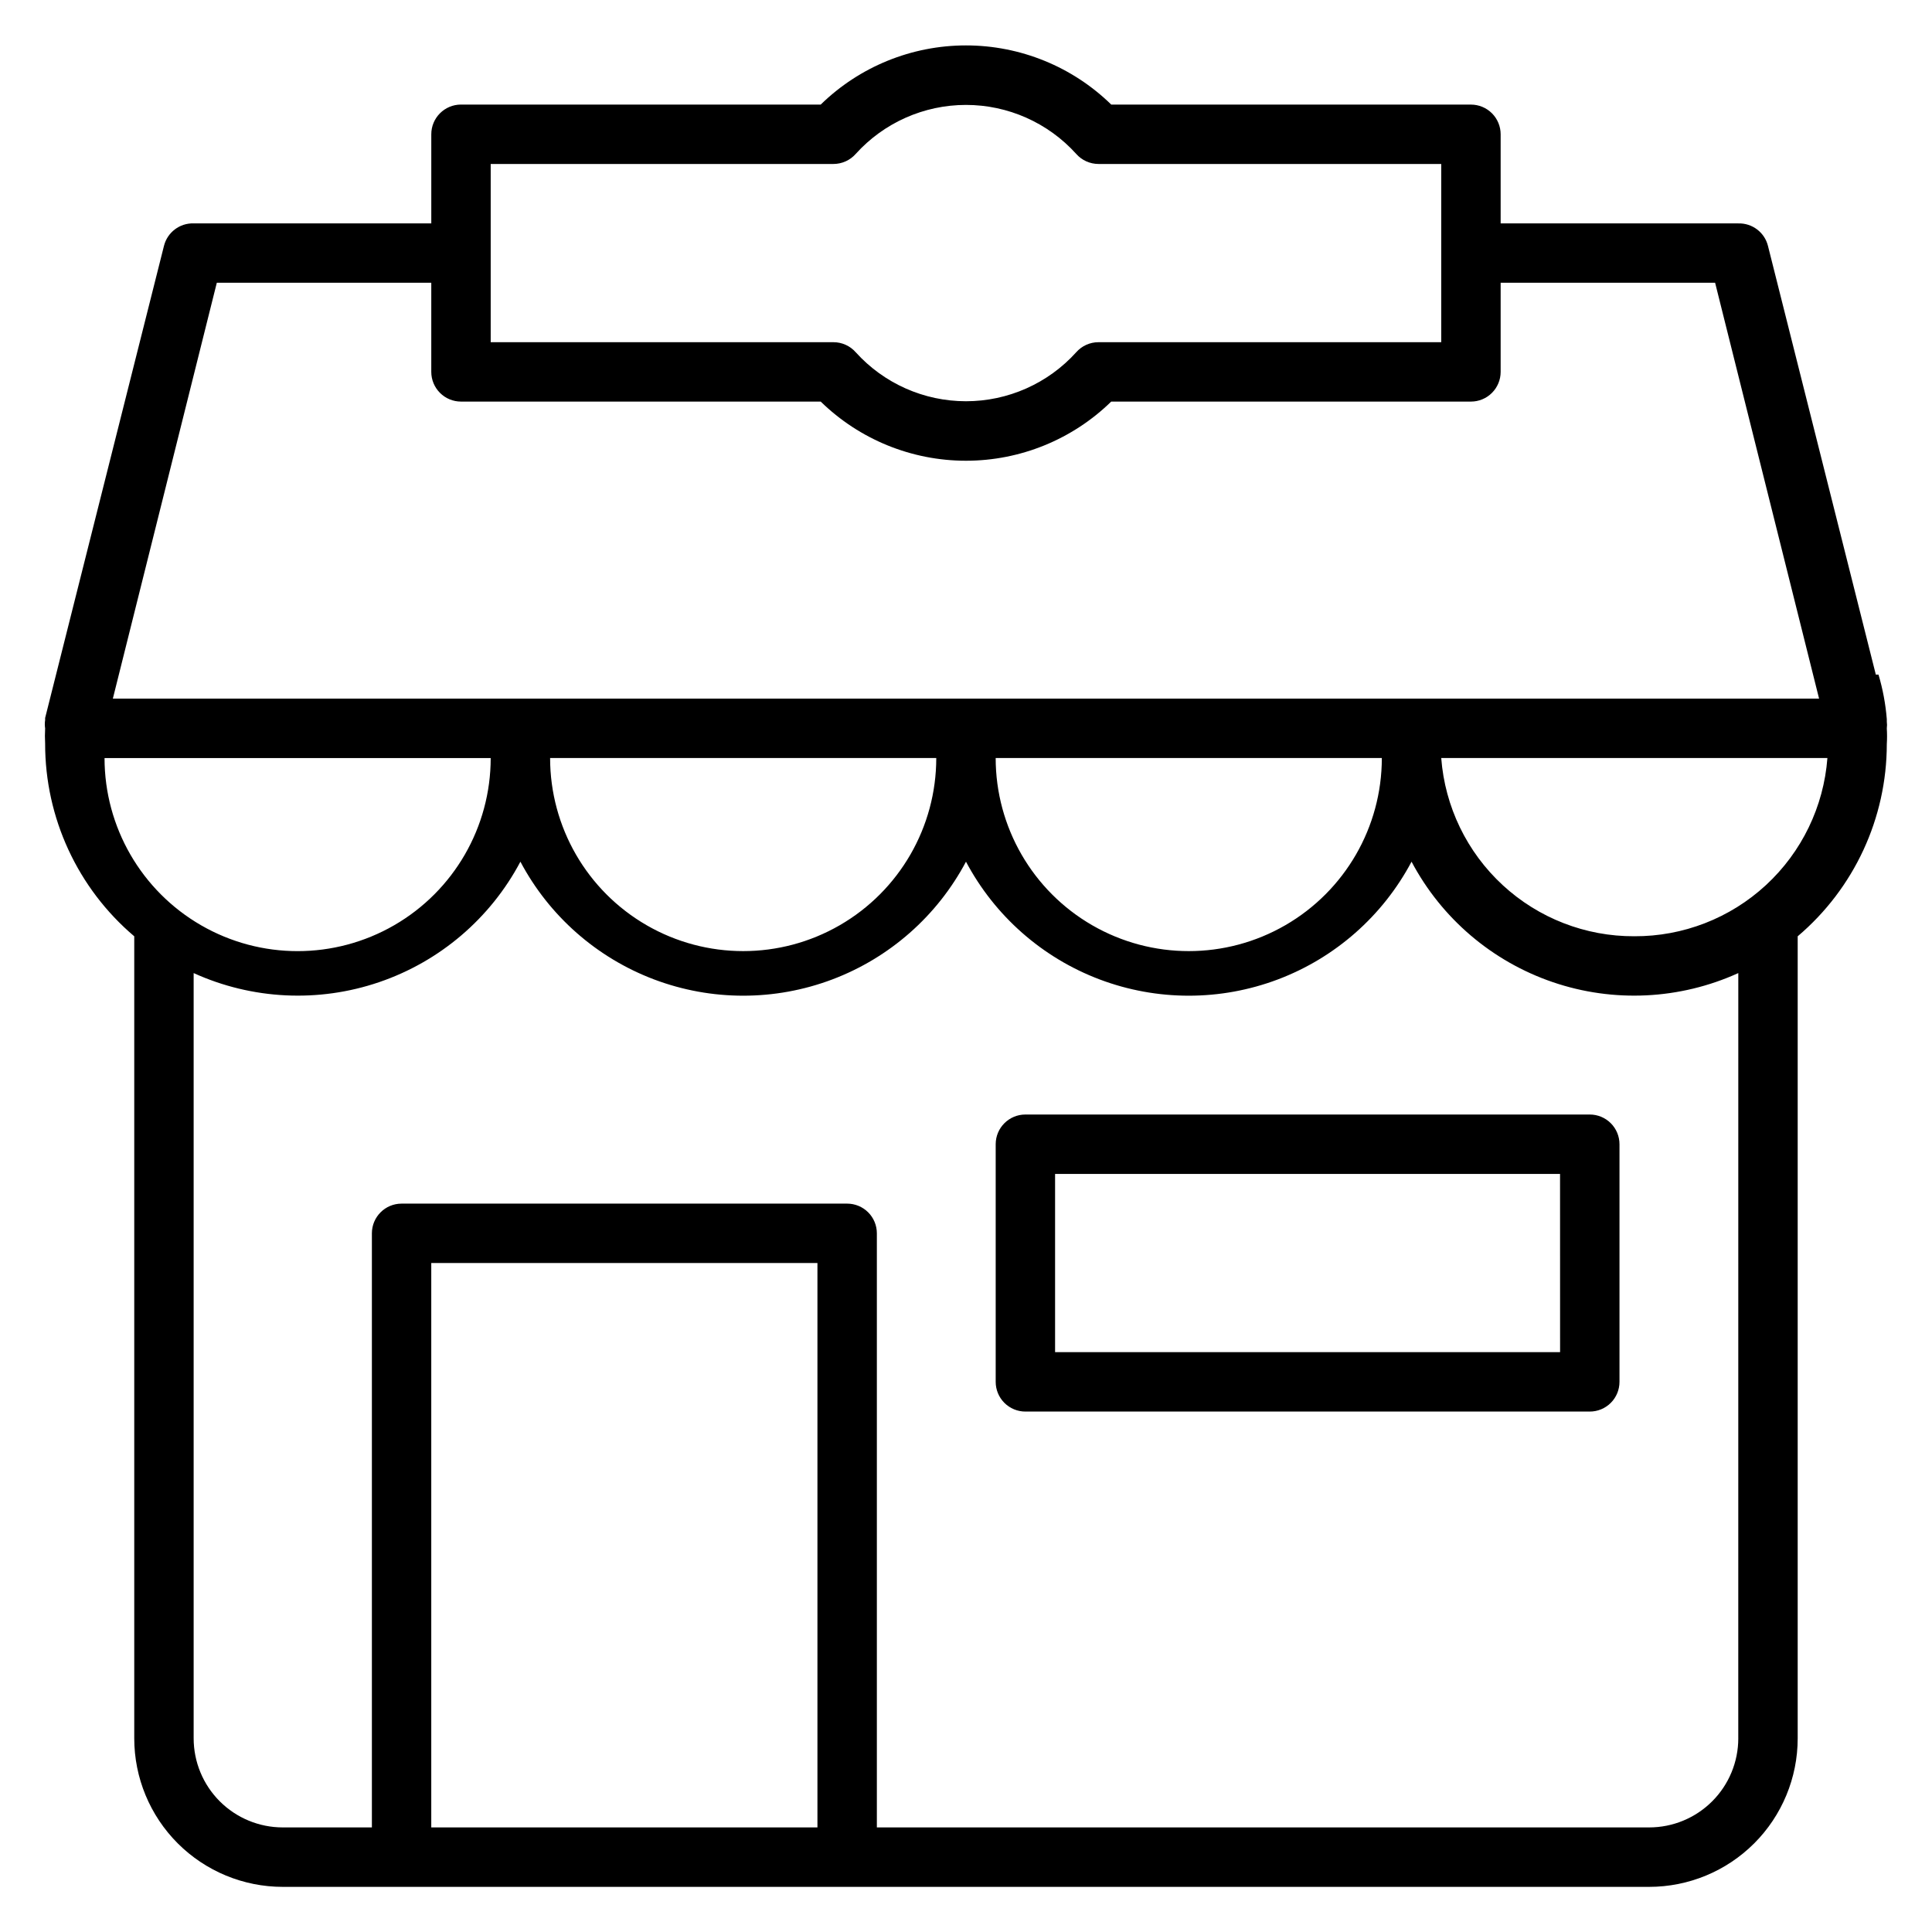
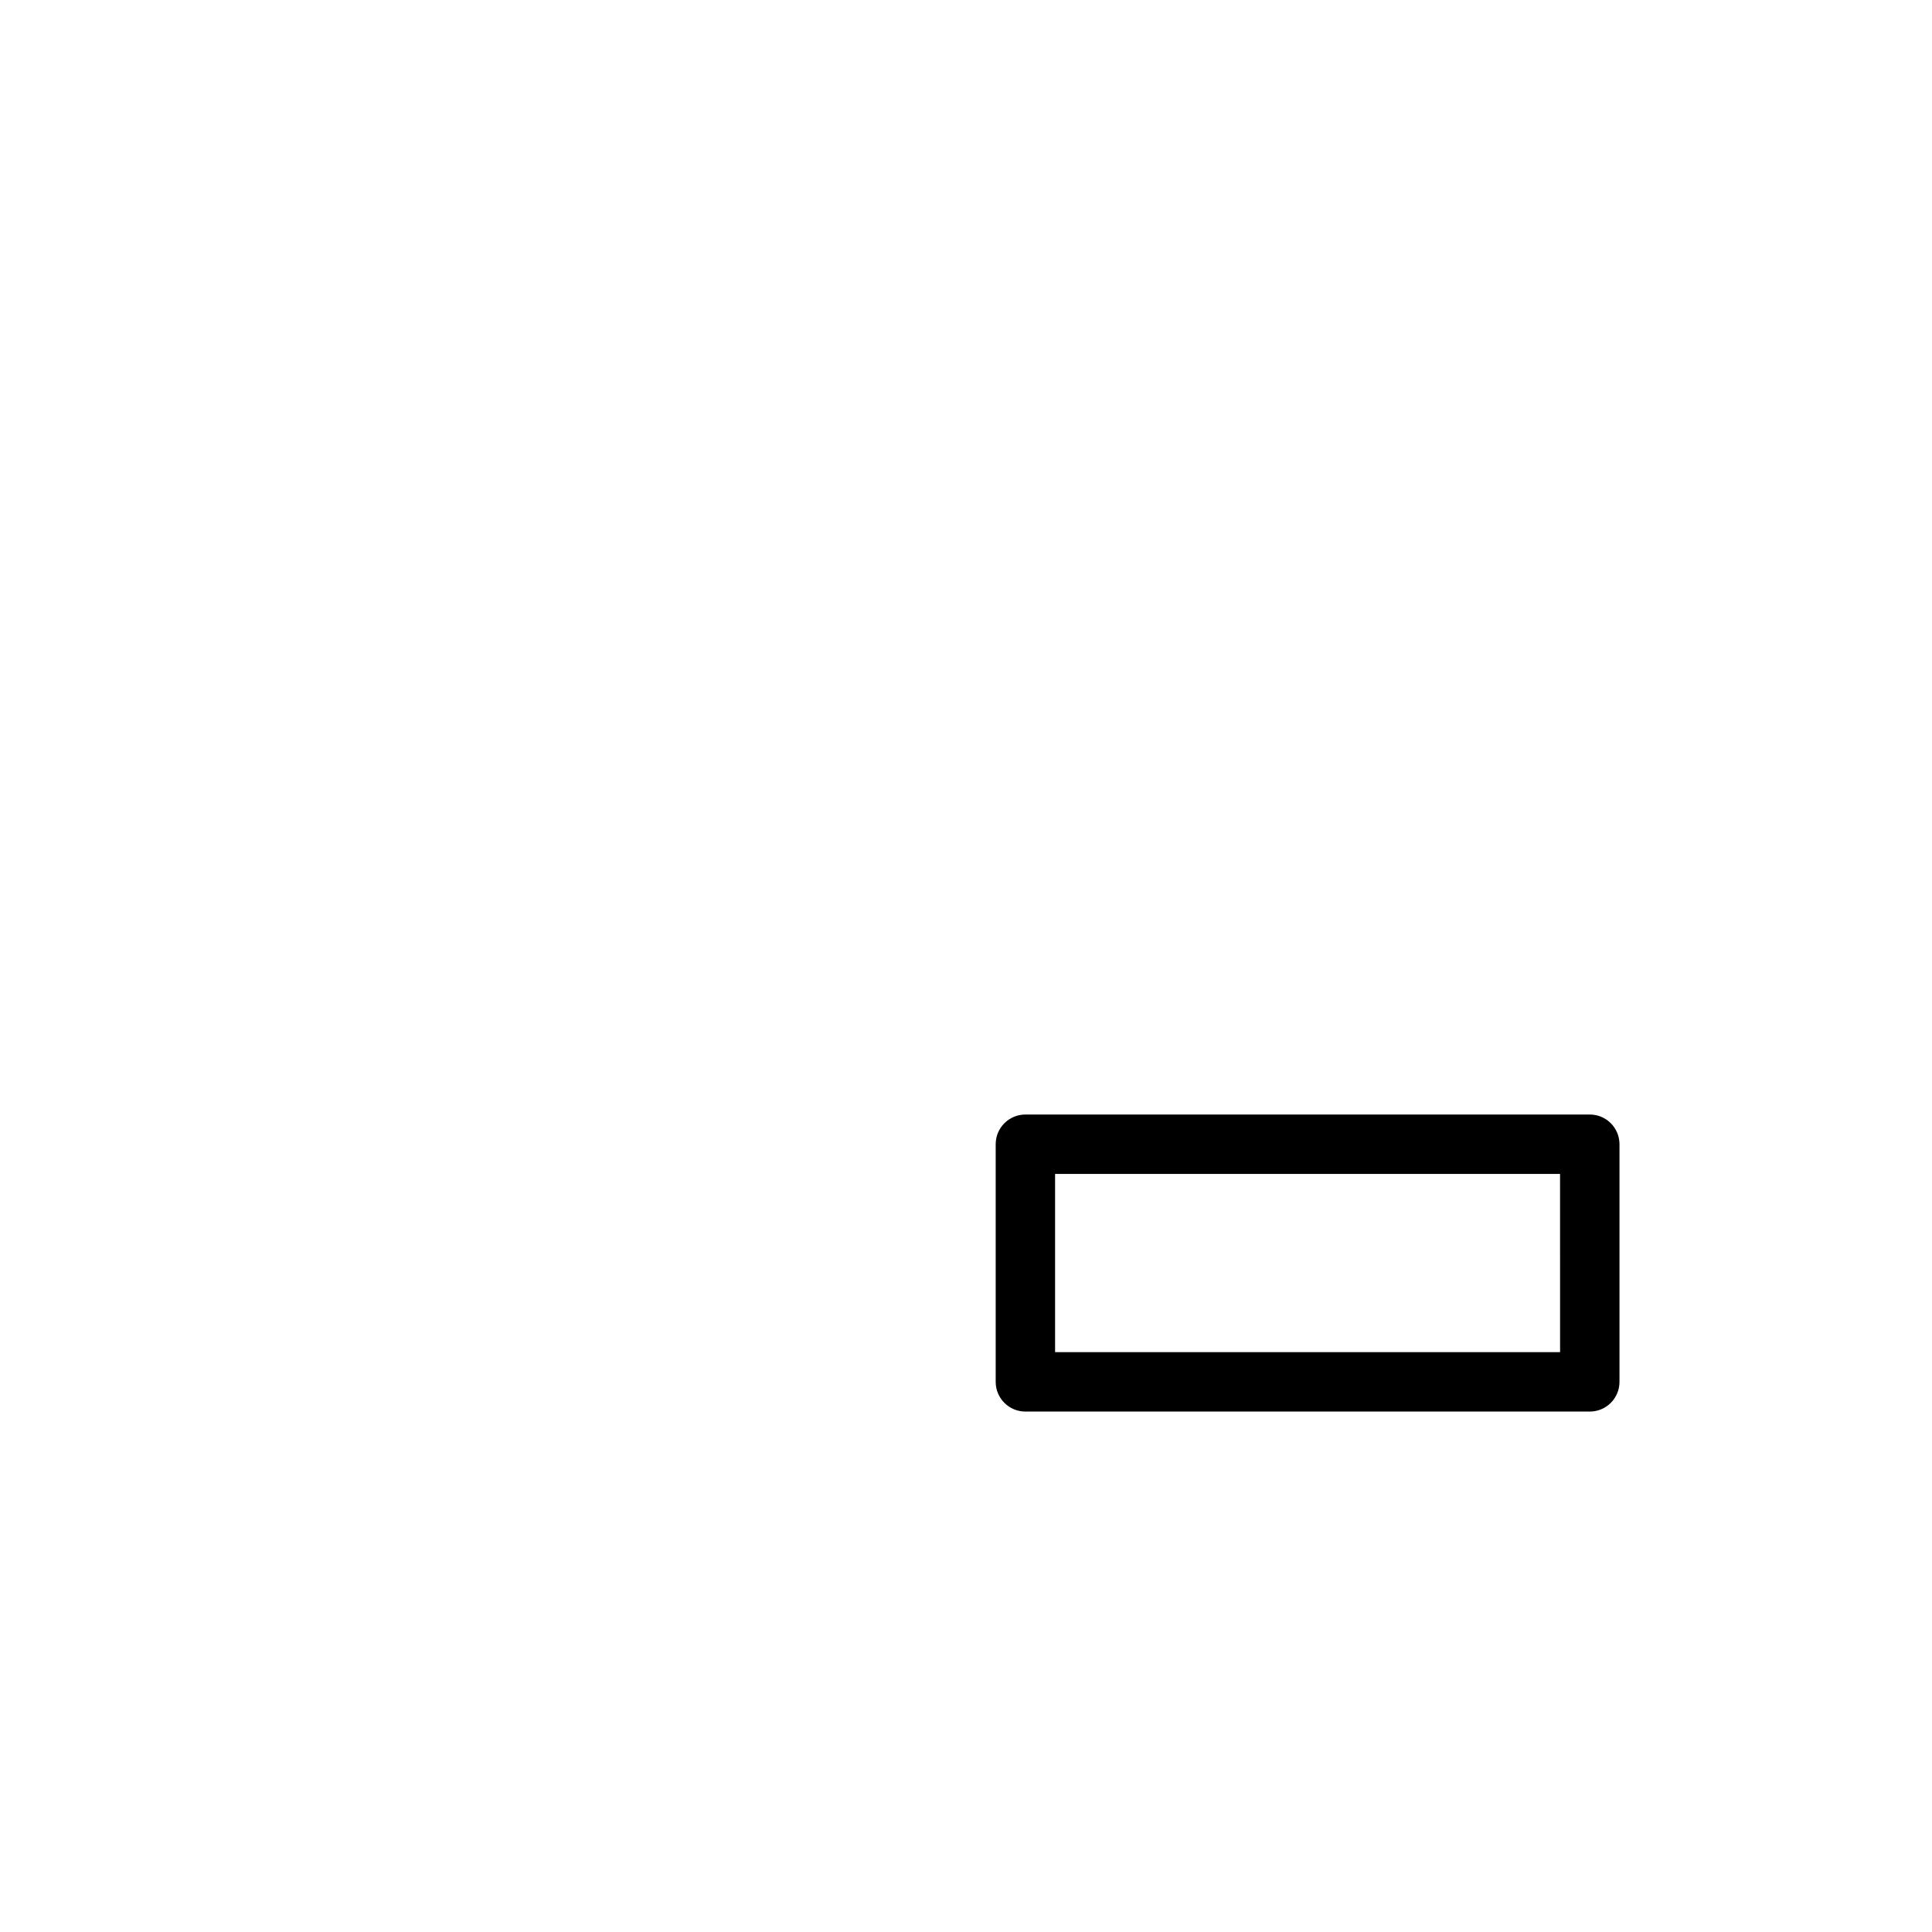
<svg xmlns="http://www.w3.org/2000/svg" fill="#000000" width="800px" height="800px" version="1.1" viewBox="144 144 512 512">
  <g>
-     <path d="m533.82 171.71h-95.332c-10.293-10.051-24.109-15.676-38.492-15.676-14.387 0-28.203 5.625-38.496 15.676h-95.328c-4.348 0-7.875 3.523-7.875 7.871v23.617h-62.977c-3.703-0.109-6.981 2.383-7.871 5.981l-31.488 125.09v0.551c-0.117 0.73-0.117 1.477 0 2.207-0.078 1.336-0.078 2.676 0 4.012-0.031 19.68 8.609 38.367 23.617 51.09v212.55c0 10.438 4.148 20.449 11.527 27.832 7.383 7.379 17.395 11.527 27.832 11.527h362.11c10.438 0 20.449-4.148 27.832-11.527 7.383-7.383 11.527-17.395 11.527-27.832v-212.55c14.969-12.688 23.602-31.309 23.617-50.93 0.086-1.391 0.086-2.785 0-4.172 0.078-0.602 0.078-1.211 0-1.812v-0.629c-0.32-4.004-1.059-7.961-2.203-11.809h-0.707l-28.578-113.59c-0.887-3.598-4.168-6.09-7.871-5.981h-62.977v-23.617c0-2.09-0.828-4.09-2.305-5.566s-3.481-2.305-5.566-2.305zm-259.78 15.742h90.844c2.258-0.004 4.41-0.977 5.902-2.676 7.465-8.258 18.074-12.973 29.207-12.973 11.129 0 21.742 4.715 29.203 12.973 1.492 1.699 3.644 2.672 5.906 2.676h90.84v47.23l-90.84 0.004c-2.262 0-4.414 0.977-5.906 2.676-7.461 8.258-18.074 12.973-29.203 12.973-11.133 0-21.742-4.715-29.207-12.973-1.492-1.699-3.644-2.676-5.902-2.676h-90.844zm-102.34 157.44h102.34c0 18.281-9.754 35.172-25.586 44.312-15.832 9.141-35.336 9.141-51.168 0s-25.582-26.031-25.582-44.312zm188.93 283.39h-102.34v-149.57h102.34zm244.03-23.617h0.004c0 6.262-2.488 12.27-6.918 16.699-4.43 4.43-10.434 6.918-16.699 6.918h-204.67v-157.44c0-2.09-0.828-4.09-2.305-5.566s-3.481-2.305-5.566-2.305h-118.08c-4.348 0-7.871 3.523-7.871 7.871v157.44h-23.617c-6.262 0-12.27-2.488-16.699-6.918-4.43-4.43-6.918-10.438-6.918-16.699v-202.79c15.48 7.031 33.059 7.894 49.148 2.406 16.094-5.484 29.484-16.902 37.445-31.926 7.621 14.367 20.219 25.461 35.434 31.207 15.215 5.742 32 5.742 47.215 0 15.215-5.746 27.812-16.84 35.434-31.207 7.621 14.367 20.219 25.461 35.43 31.207 15.215 5.742 32.004 5.742 47.215 0 15.215-5.746 27.812-16.84 35.434-31.207 7.961 15.023 21.352 26.441 37.445 31.926 16.09 5.488 33.668 4.625 49.148-2.406zm-314.88-259.78h102.34c0 18.281-9.75 35.172-25.582 44.312s-35.336 9.141-51.168 0-25.586-26.031-25.586-44.312zm118.08 0h102.34c0 18.281-9.754 35.172-25.586 44.312-15.828 9.141-35.336 9.141-51.168 0-15.828-9.141-25.582-26.031-25.582-44.312zm169.25 47.23c-12.918 0.059-25.383-4.781-34.875-13.547-9.496-8.766-15.316-20.801-16.293-33.684h102.34c-0.977 12.883-6.797 24.918-16.293 33.684-9.492 8.766-21.957 13.605-34.879 13.547zm21.414-173.18 27.551 110.21h-452.17l27.551-110.21h56.836v23.617c0 2.086 0.832 4.09 2.309 5.566s3.477 2.305 5.566 2.305h95.328c10.293 10.051 24.109 15.676 38.496 15.676 14.383 0 28.199-5.625 38.492-15.676h95.332c2.086 0 4.09-0.828 5.566-2.305s2.305-3.481 2.305-5.566v-23.617z" />
    <path d="m565.31 439.36h-149.57c-4.348 0-7.871 3.523-7.871 7.871v62.977c0 2.086 0.828 4.09 2.305 5.566 1.477 1.477 3.481 2.305 5.566 2.305h149.57c2.086 0 4.09-0.828 5.566-2.305 1.477-1.477 2.305-3.481 2.305-5.566v-62.977c0-2.086-0.828-4.09-2.305-5.566-1.477-1.477-3.481-2.305-5.566-2.305zm-7.871 62.977h-133.83v-47.234h133.82z" />
  </g>
</svg>